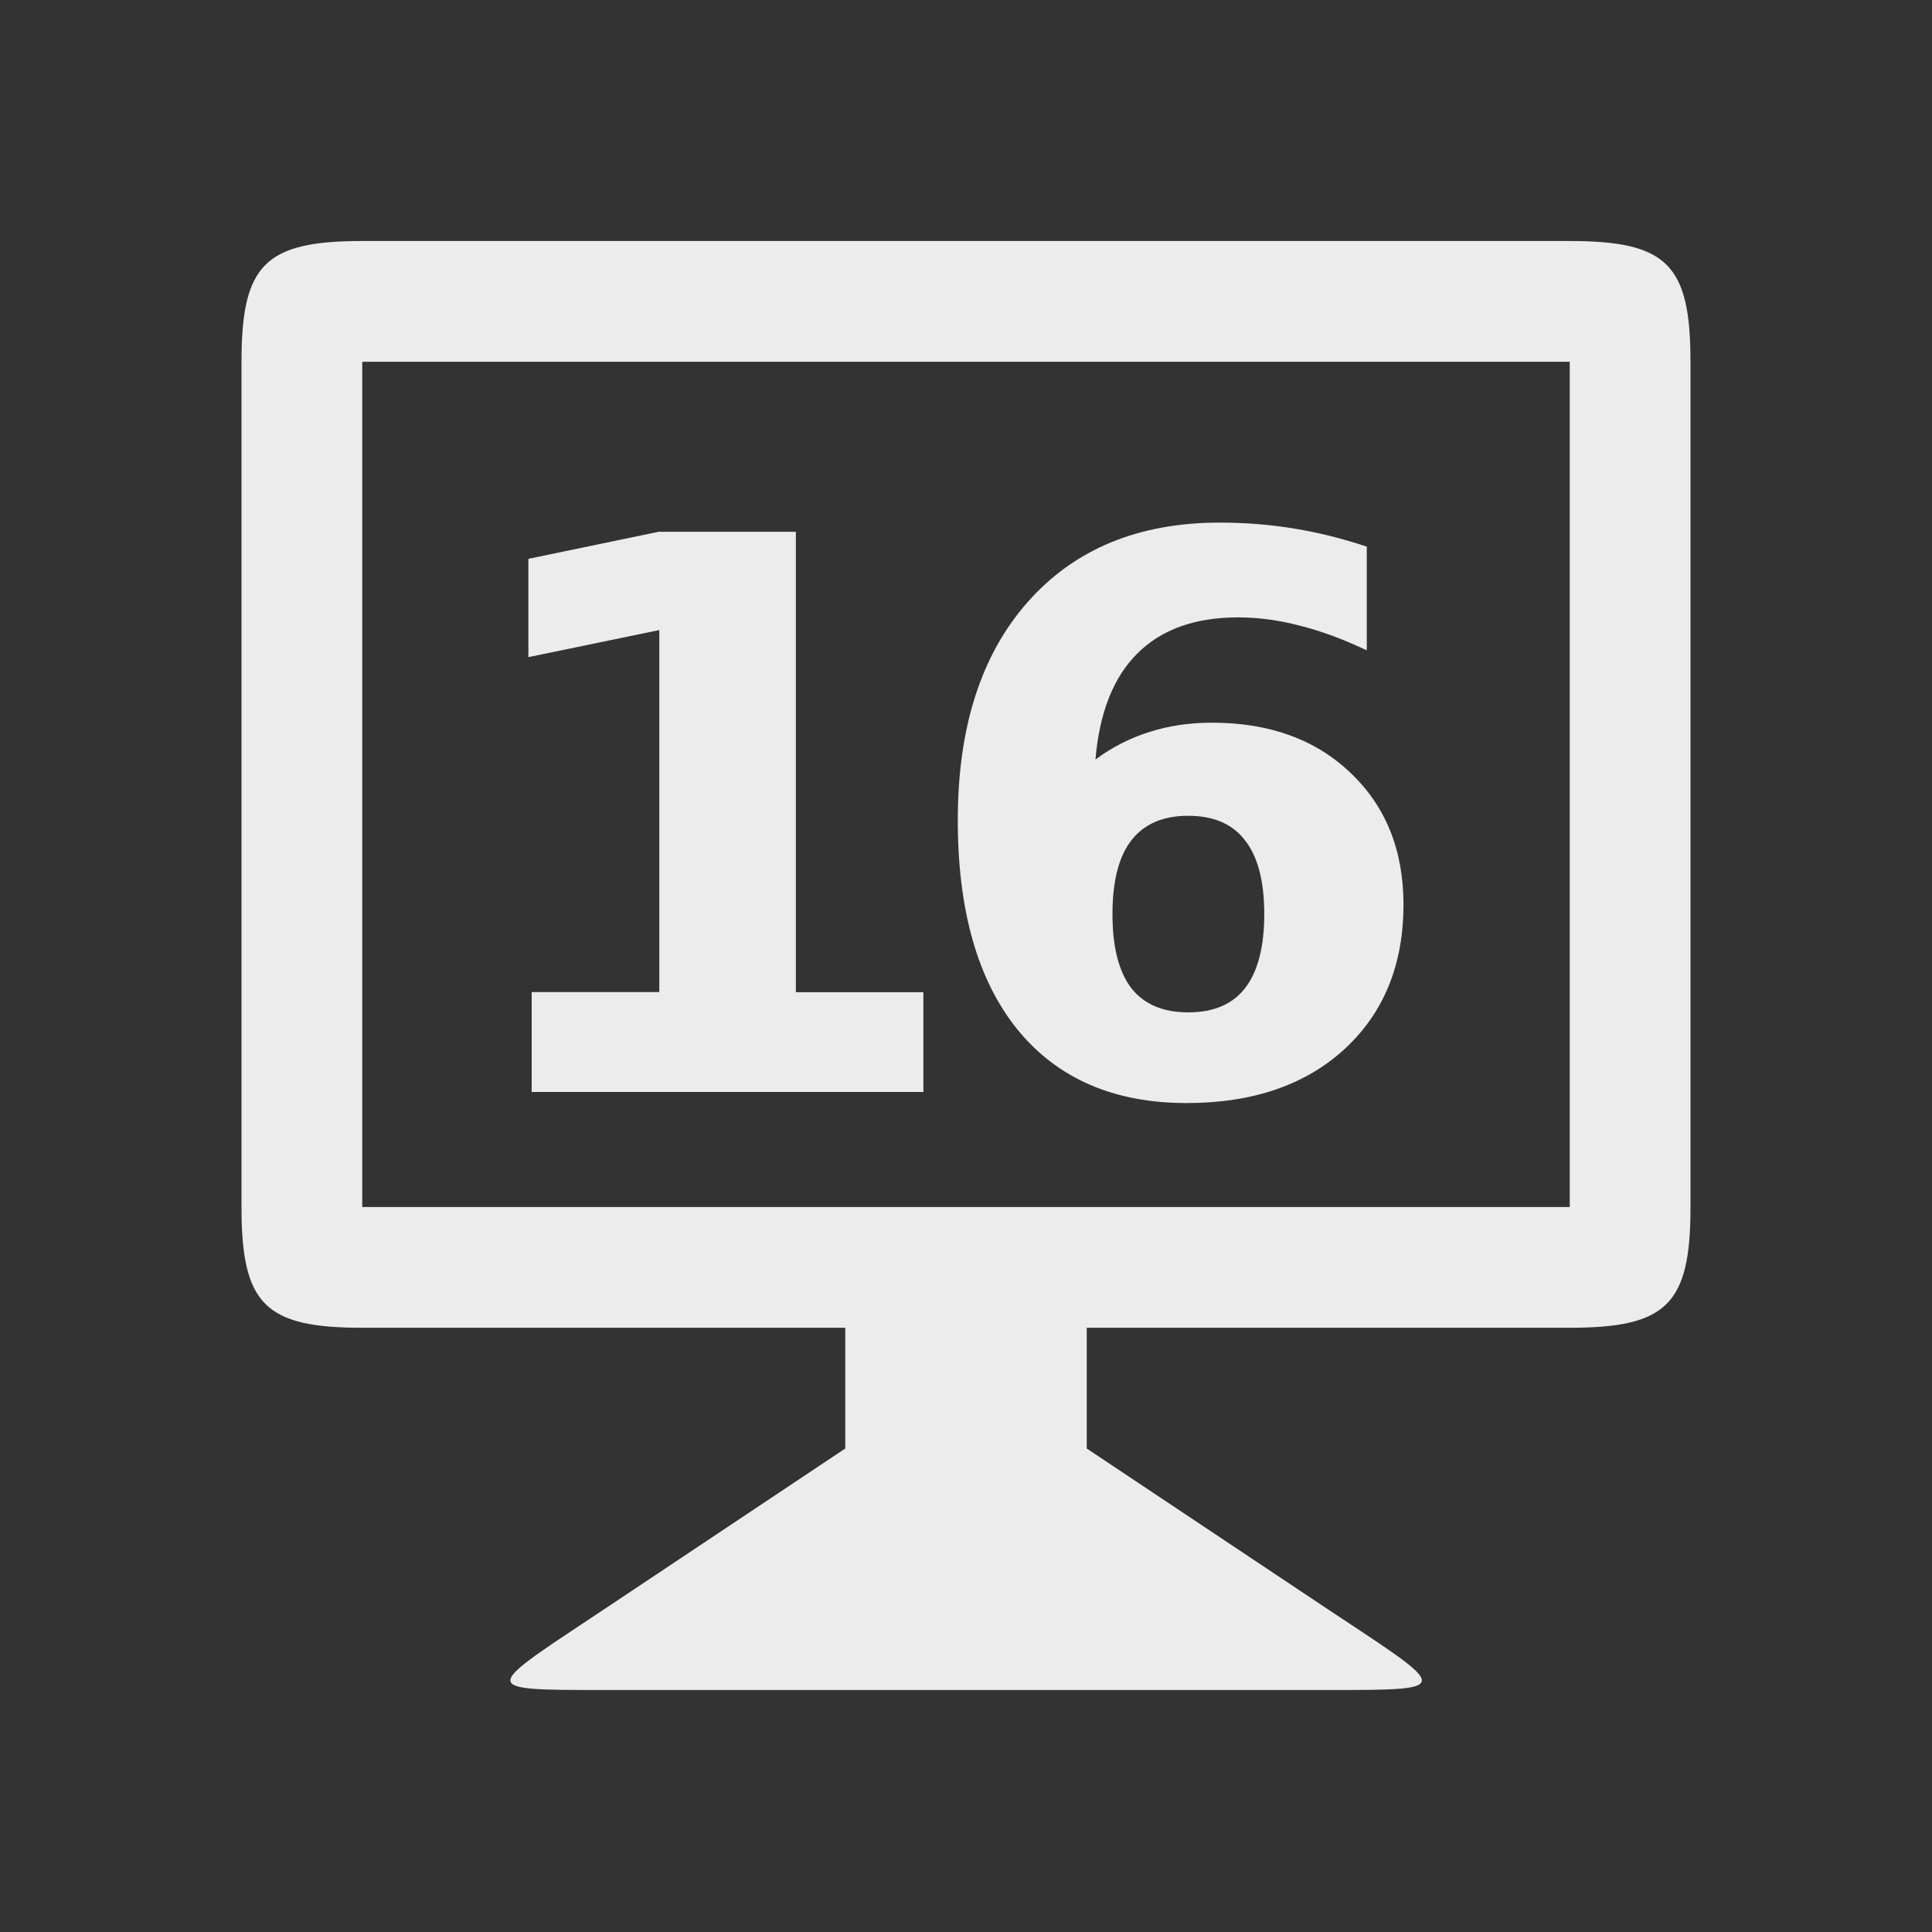
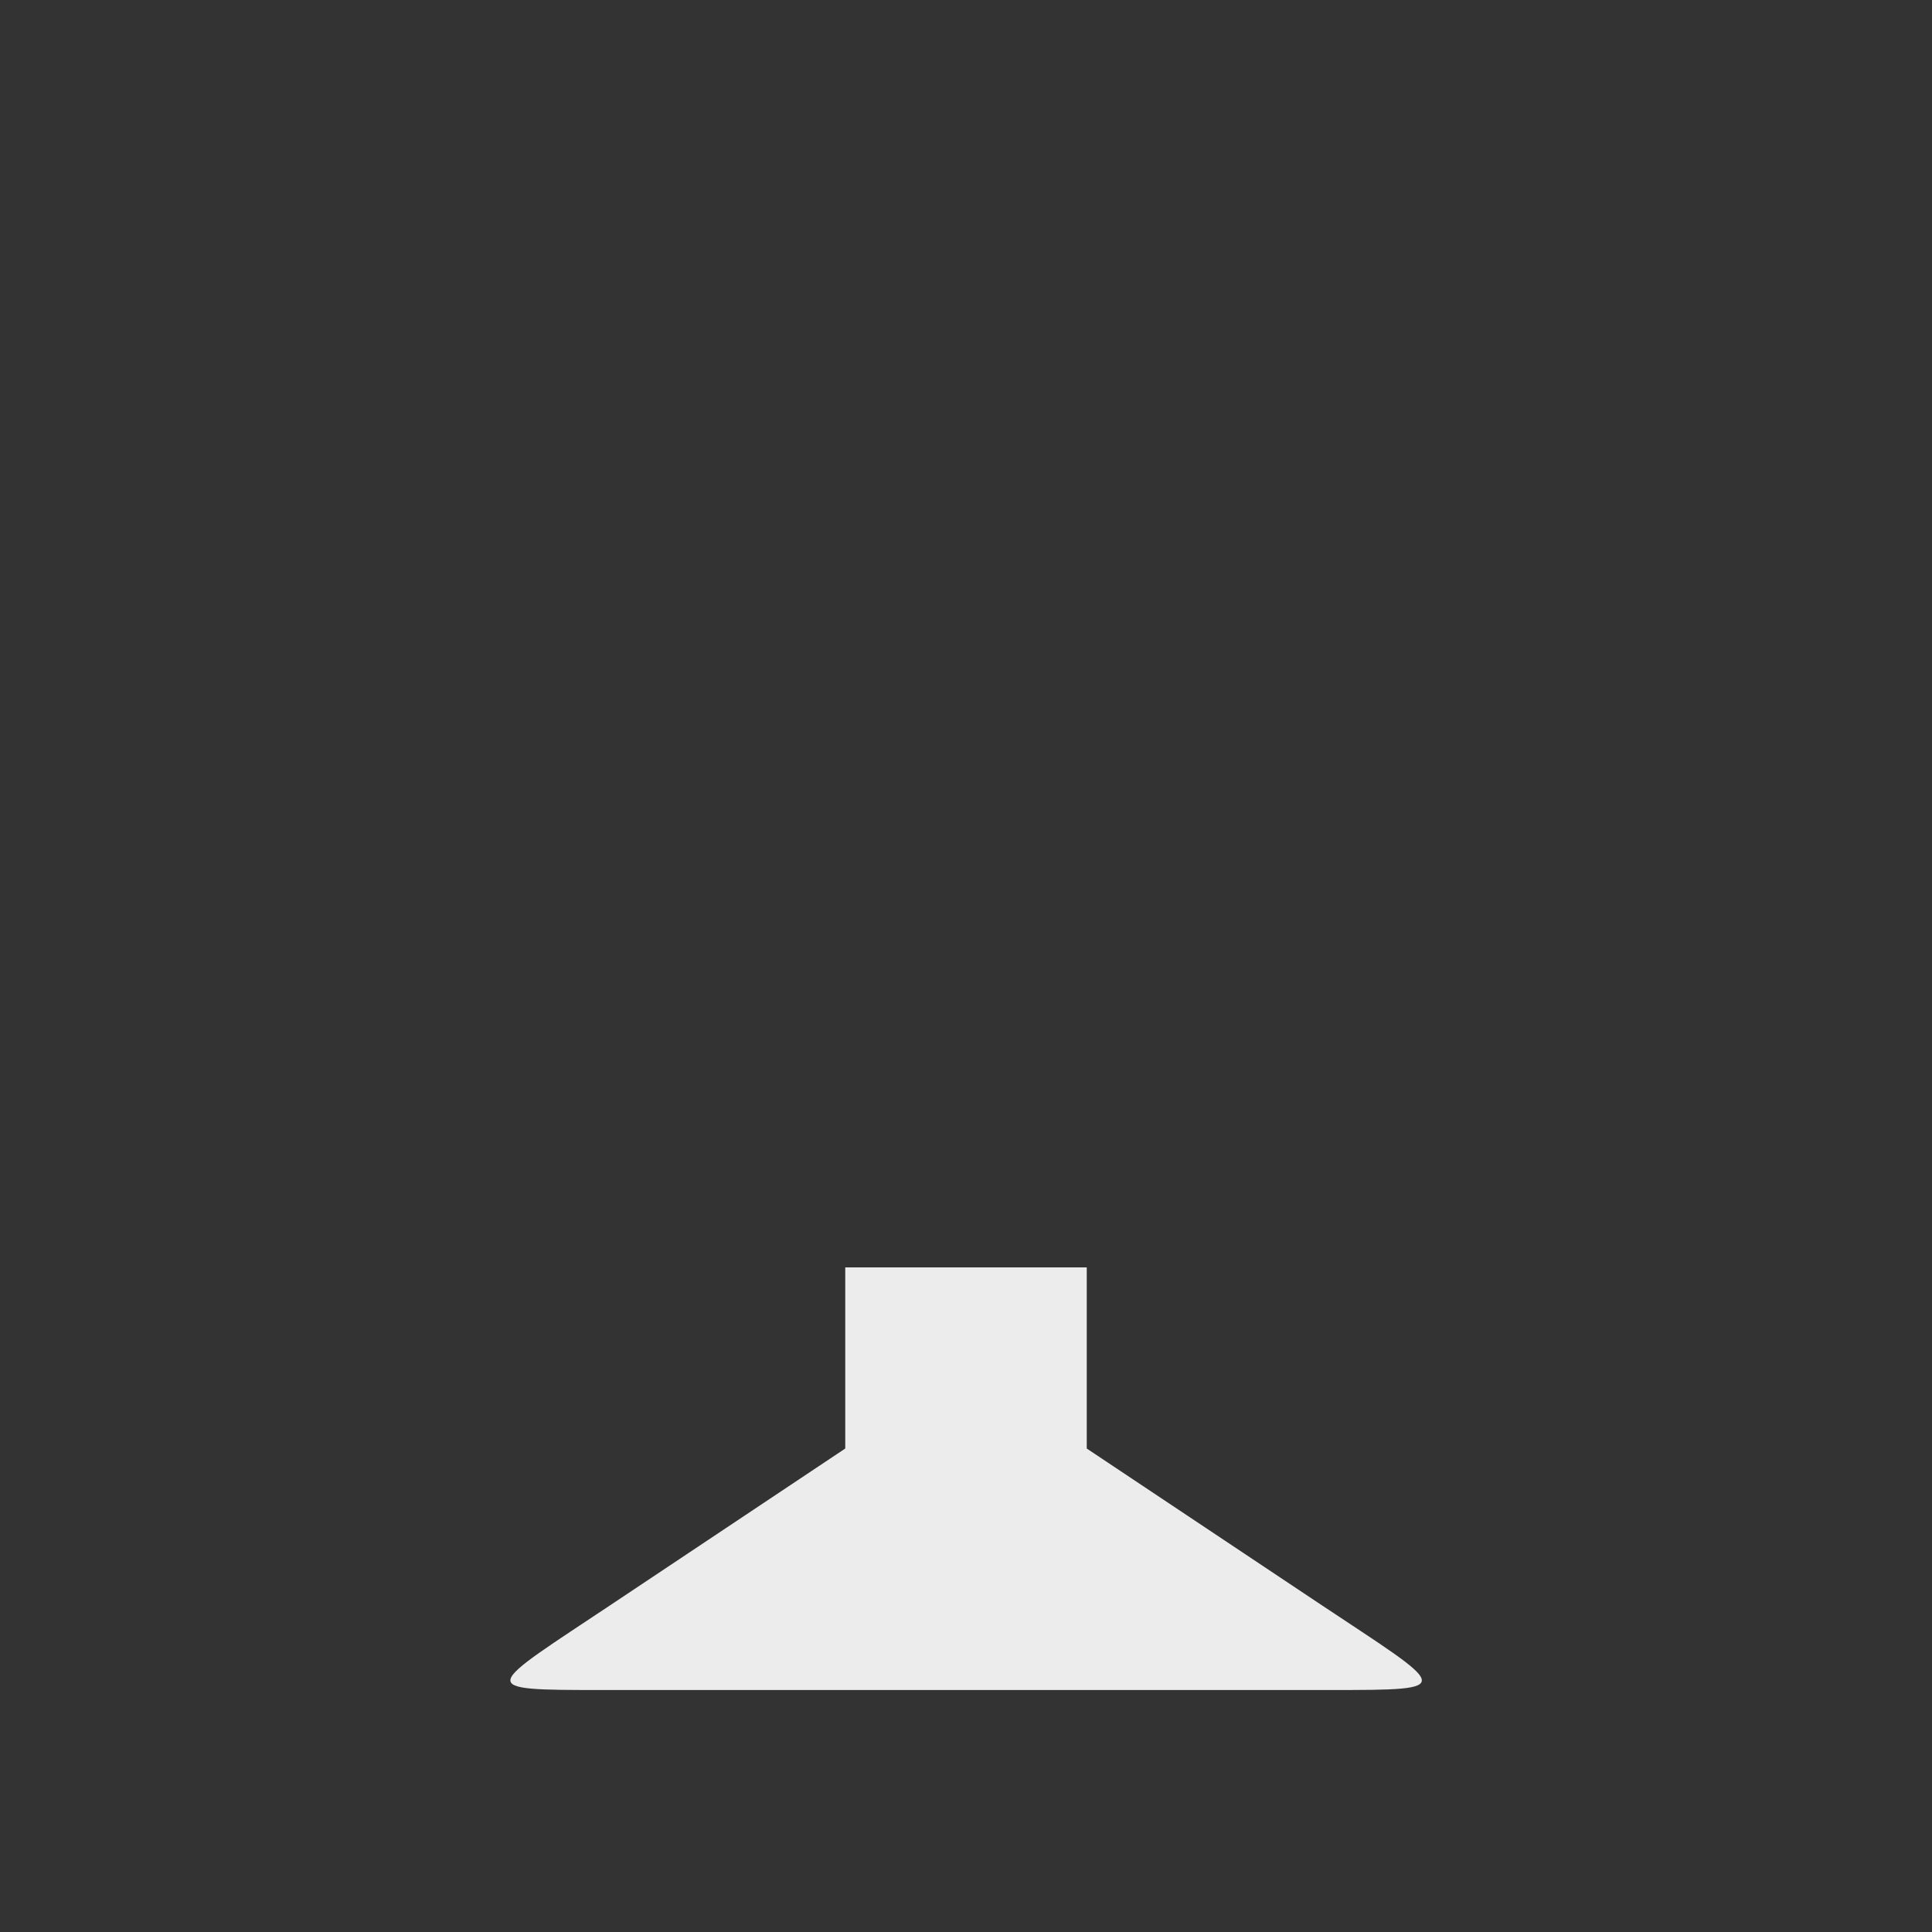
<svg xmlns="http://www.w3.org/2000/svg" viewBox="0 0 16 16">
  <rect x="0" y="0" width="16" height="16" fill="#333333" stroke="none" />
  <g transform="translate(0,-1037.044)">"&gt;
            <path d="m 7 1049.04 -1.909 1.273 c -1.09 0.727 -1.181 0.727 -0.09 0.727 l 6 0 c 1.091 0 1 0 -0.092 -0.727 l -1.909 -1.273 0 -1.5 -2 0 z" style="fill:#ececec;fill-opacity:1;stroke:none" />
-     <path d="m 3 1039.04 c -0.806 0 -1 0.195 -1 1 l 0 7 c 0 0.806 0.194 1 1 1 l 10 0 c 0.806 0 1 -0.195 1 -1 l 0 -7 c 0 -0.806 -0.194 -1 -1 -1 z m 0 1 10 0 0 7 -10 0 z" style="fill:#ececec;fill-opacity:1;stroke:none" />
    <g transform="translate(-0.19,0)" style="fill:#ececec;fill-opacity:1;stroke:none">
-       <path d="m 4.594 1045.26 1.056 0 0 -2.998 -1.084 0.224 0 -0.814 1.078 -0.224 1.137 0 0 3.813 1.056 0 0 0.826 -3.244 0 0 -0.826 z" />
-       <path d="m 10.03 1043.8 q -0.314 0 -0.472 0.205 -0.155 0.202 -0.155 0.609 0 0.407 0.155 0.612 0.158 0.202 0.472 0.202 0.317 0 0.472 -0.202 0.158 -0.205 0.158 -0.612 0 -0.407 -0.158 -0.609 -0.155 -0.205 -0.472 -0.205 z m 1.479 -2.228 0 0.858 q -0.295 -0.14 -0.556 -0.205 -0.261 -0.068 -0.51 -0.068 -0.534 0 -0.833 0.298 -0.298 0.295 -0.348 0.879 0.205 -0.152 0.444 -0.227 0.239 -0.078 0.522 -0.078 0.712 0 1.147 0.416 0.438 0.416 0.438 1.091 0 0.746 -0.488 1.196 -0.488 0.447 -1.308 0.447 -0.904 0 -1.401 -0.609 -0.494 -0.612 -0.494 -1.734 0 -1.15 0.578 -1.805 0.581 -0.659 1.591 -0.659 0.32 0 0.621 0.05 0.301 0.05 0.597 0.149 z" />
-     </g>
+       </g>
  </g>
</svg>